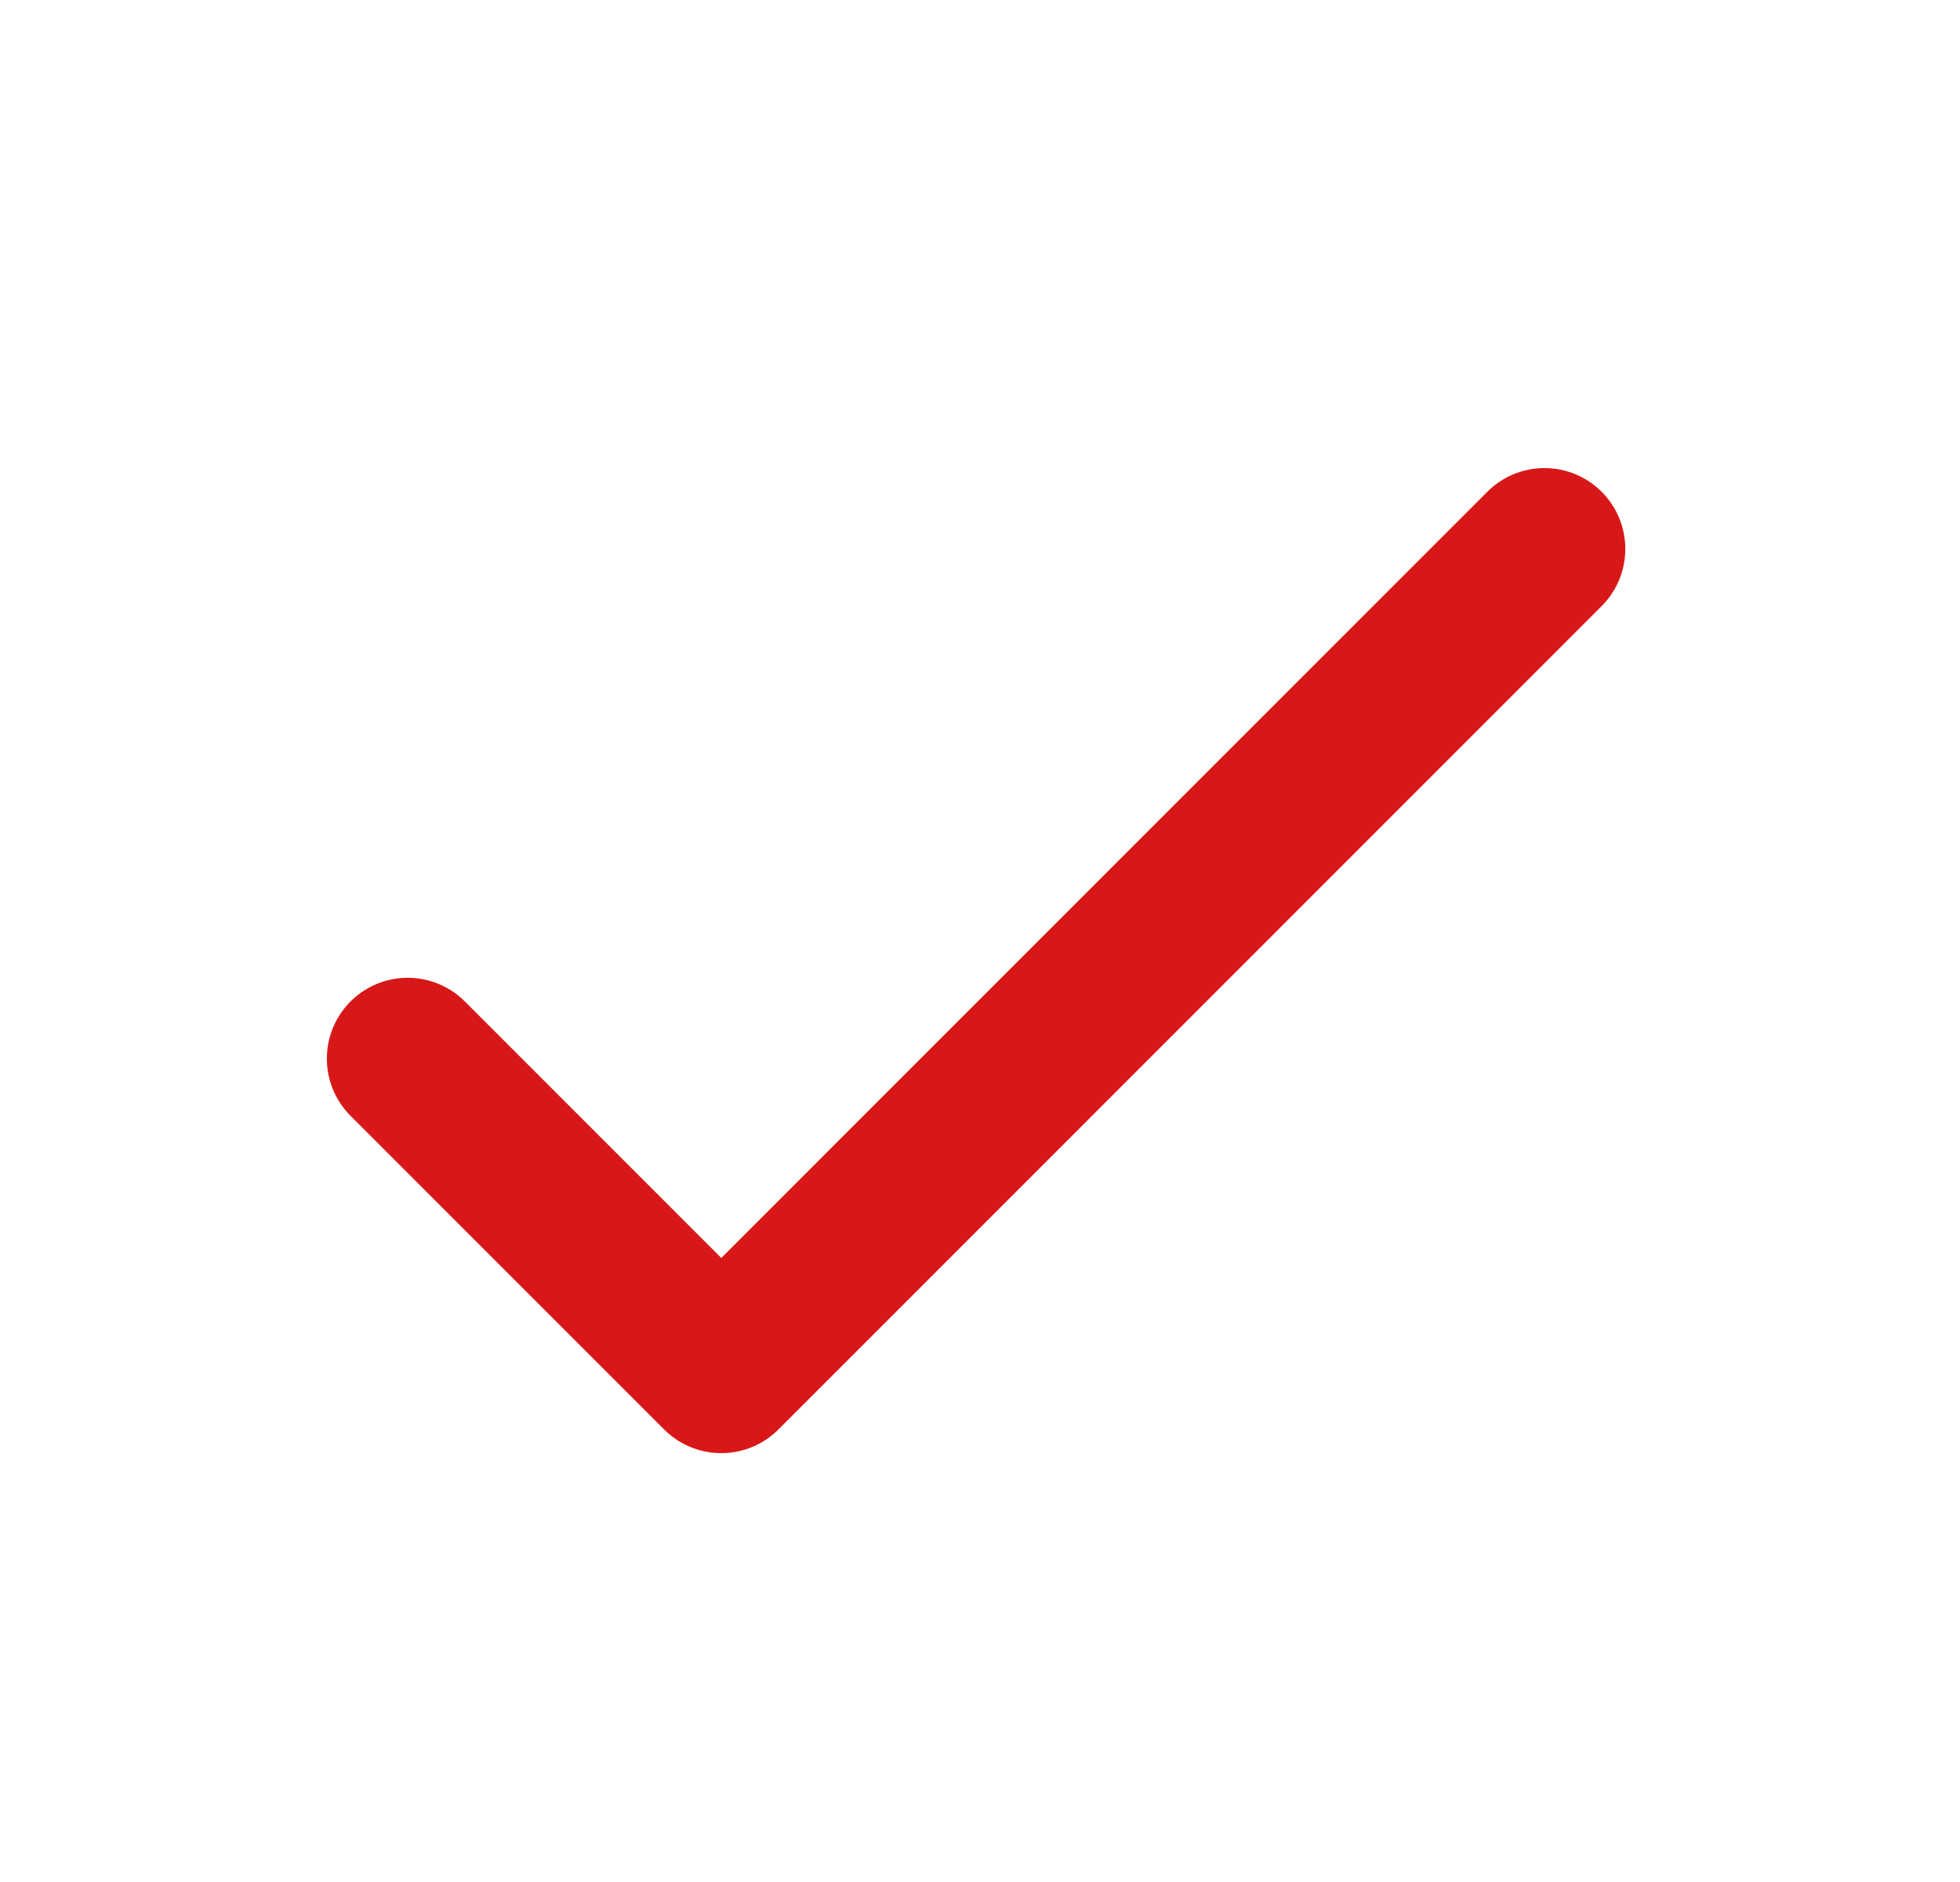
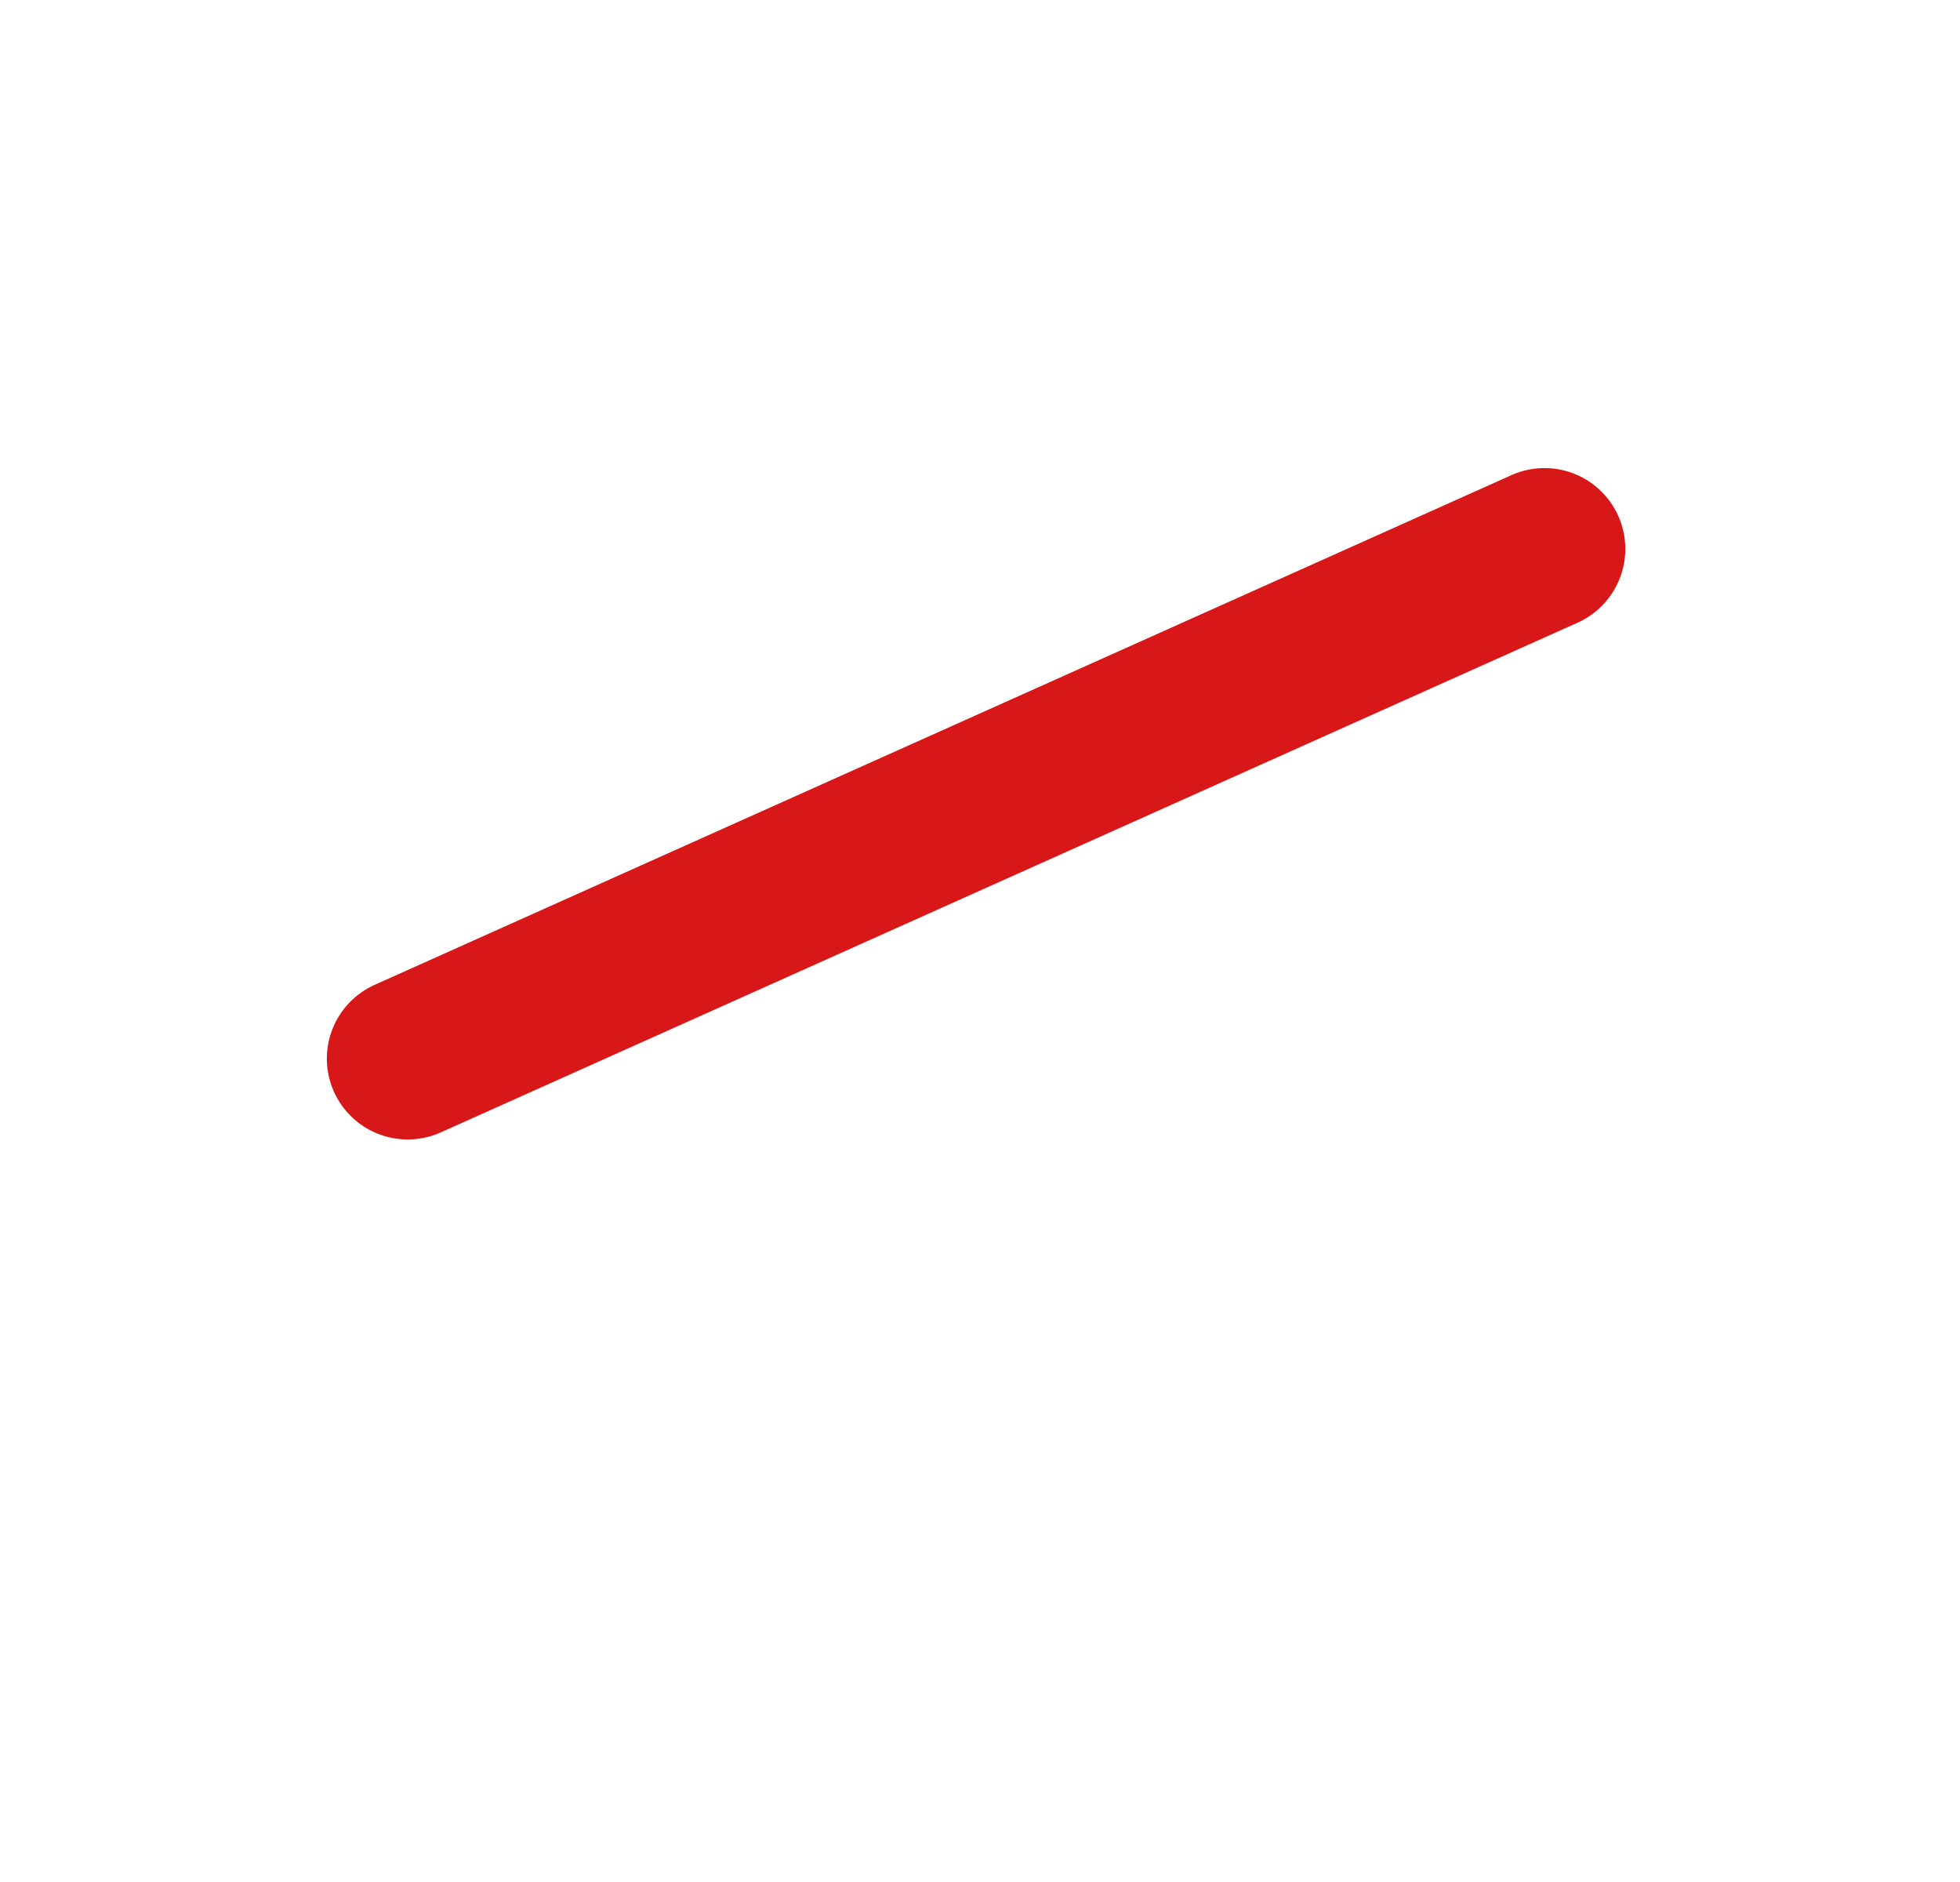
<svg xmlns="http://www.w3.org/2000/svg" width="25" height="24" viewBox="0 0 25 24" fill="none">
-   <path d="M19.7 7L9.2 17.5L5.2 13.5" stroke="#D81818" stroke-width="2.062" stroke-linecap="round" stroke-linejoin="round" />
+   <path d="M19.7 7L5.2 13.5" stroke="#D81818" stroke-width="2.062" stroke-linecap="round" stroke-linejoin="round" />
</svg>